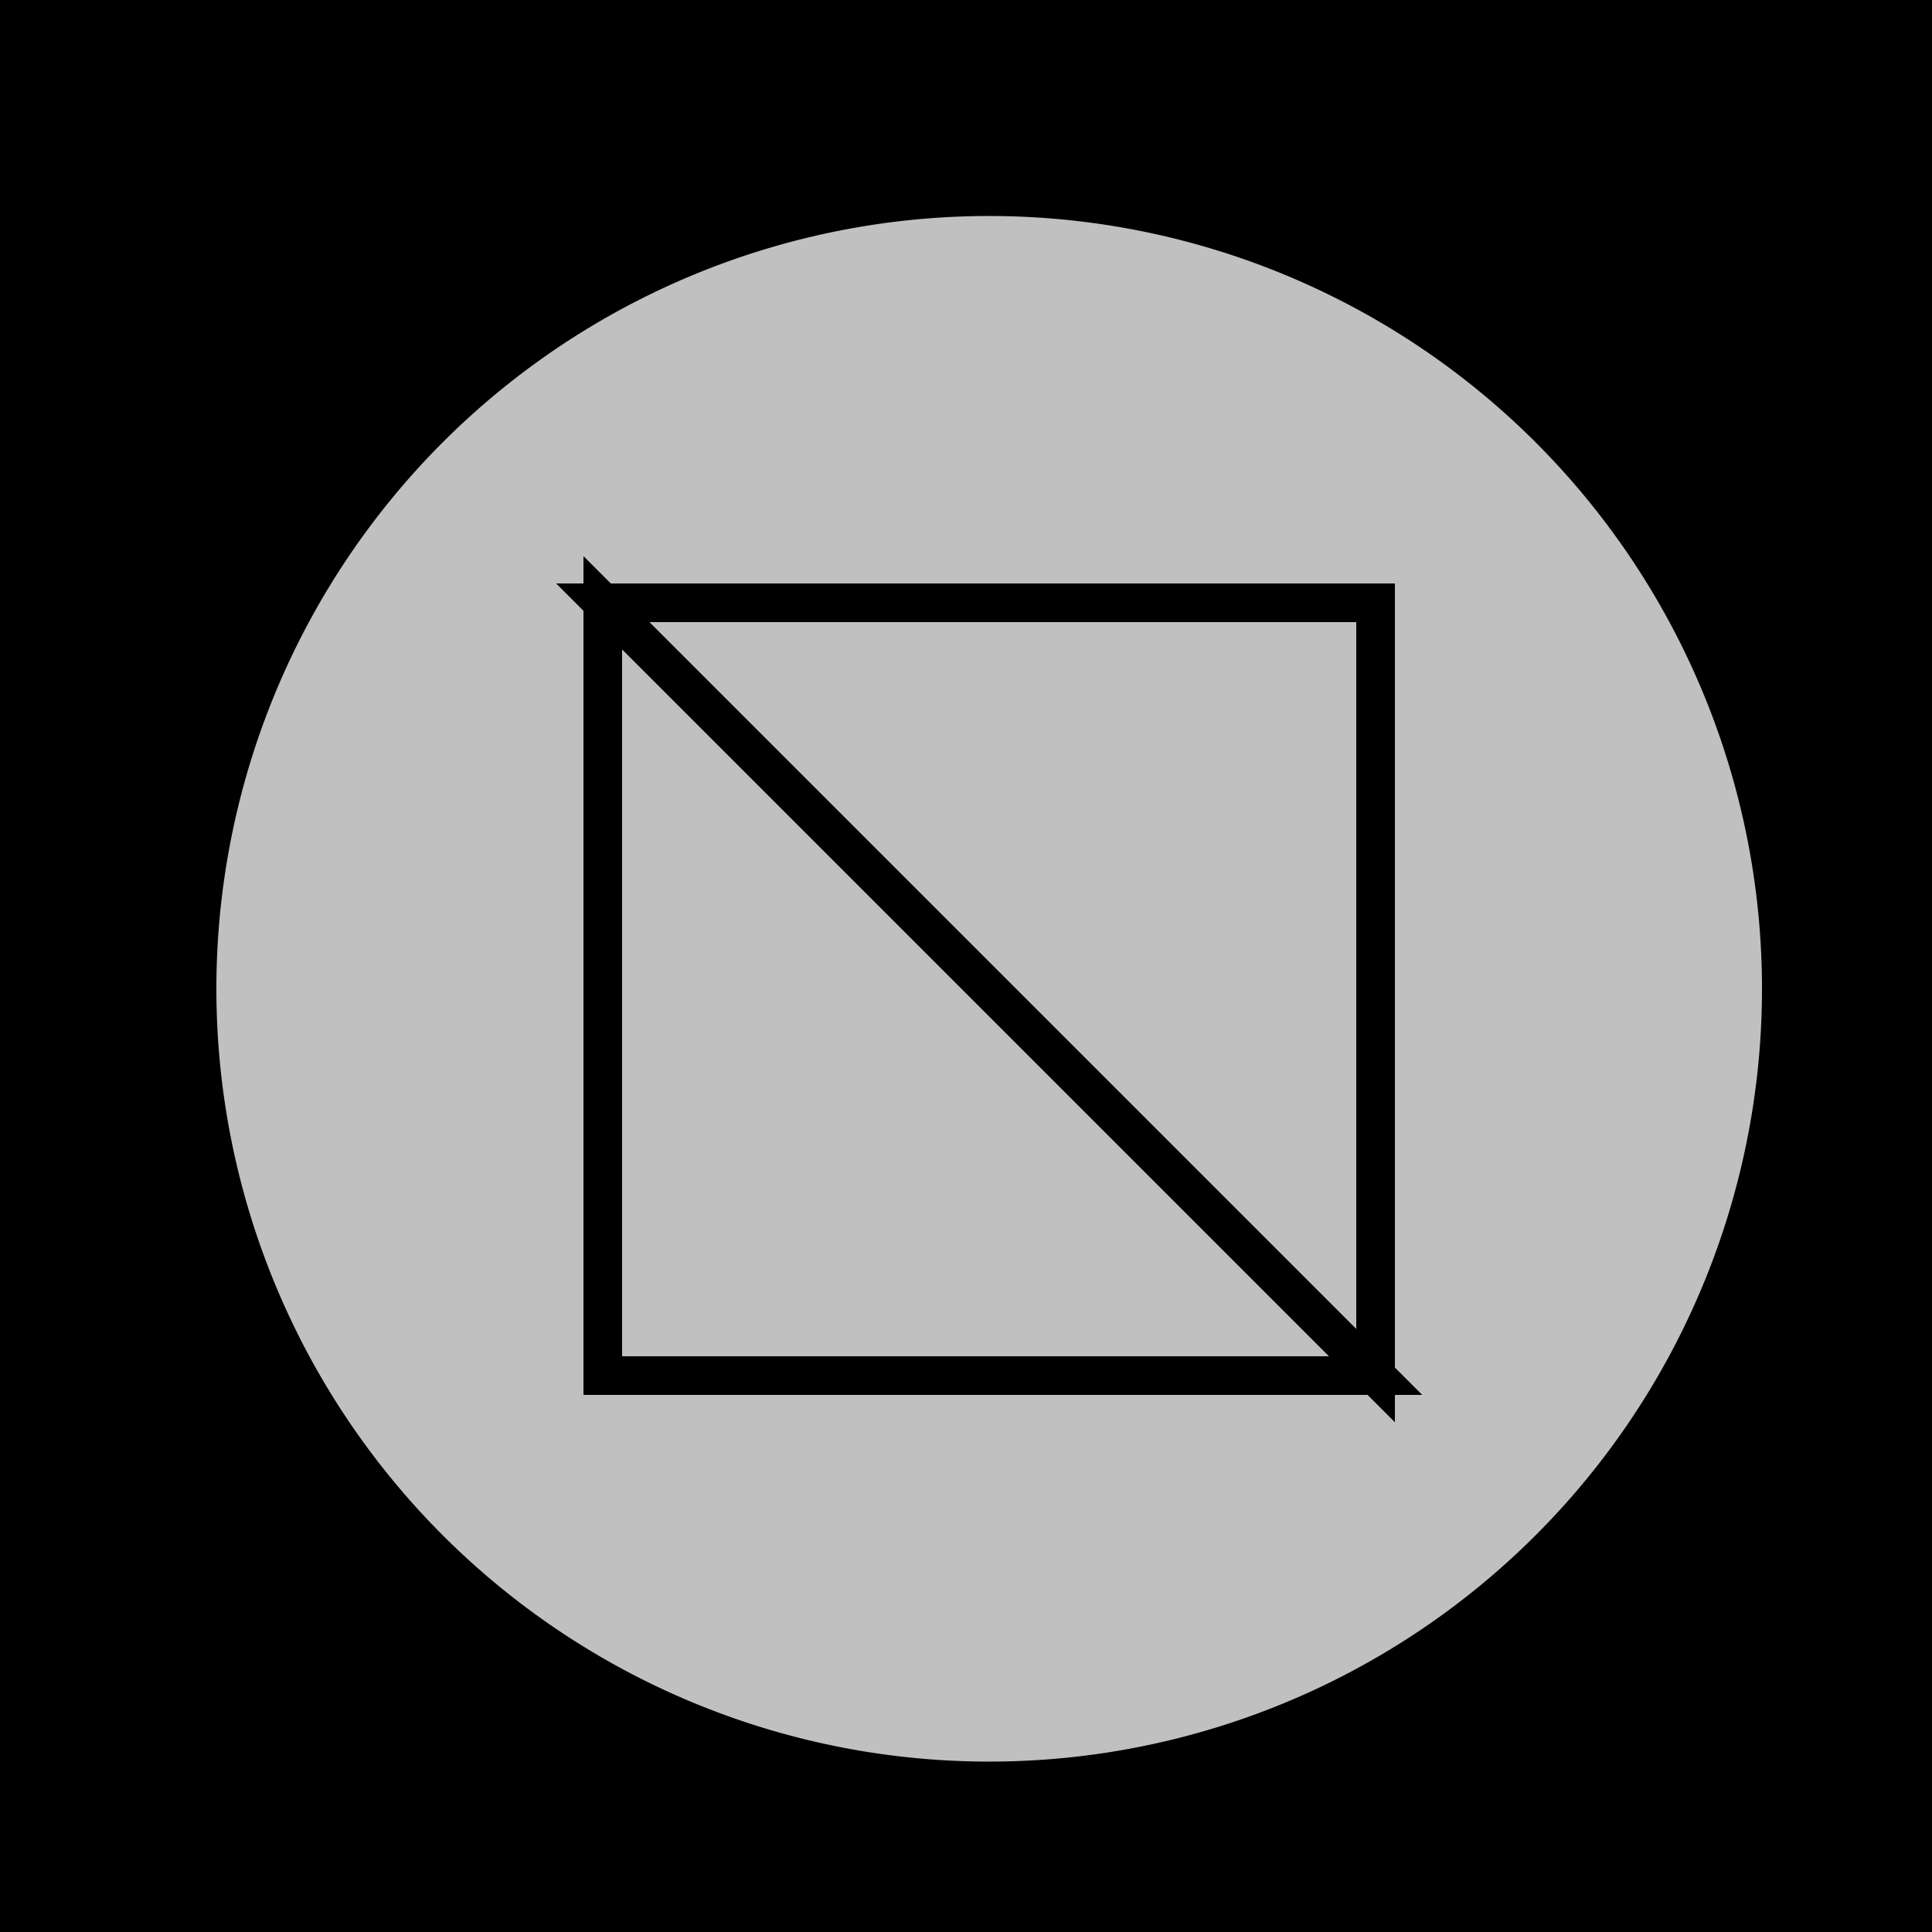
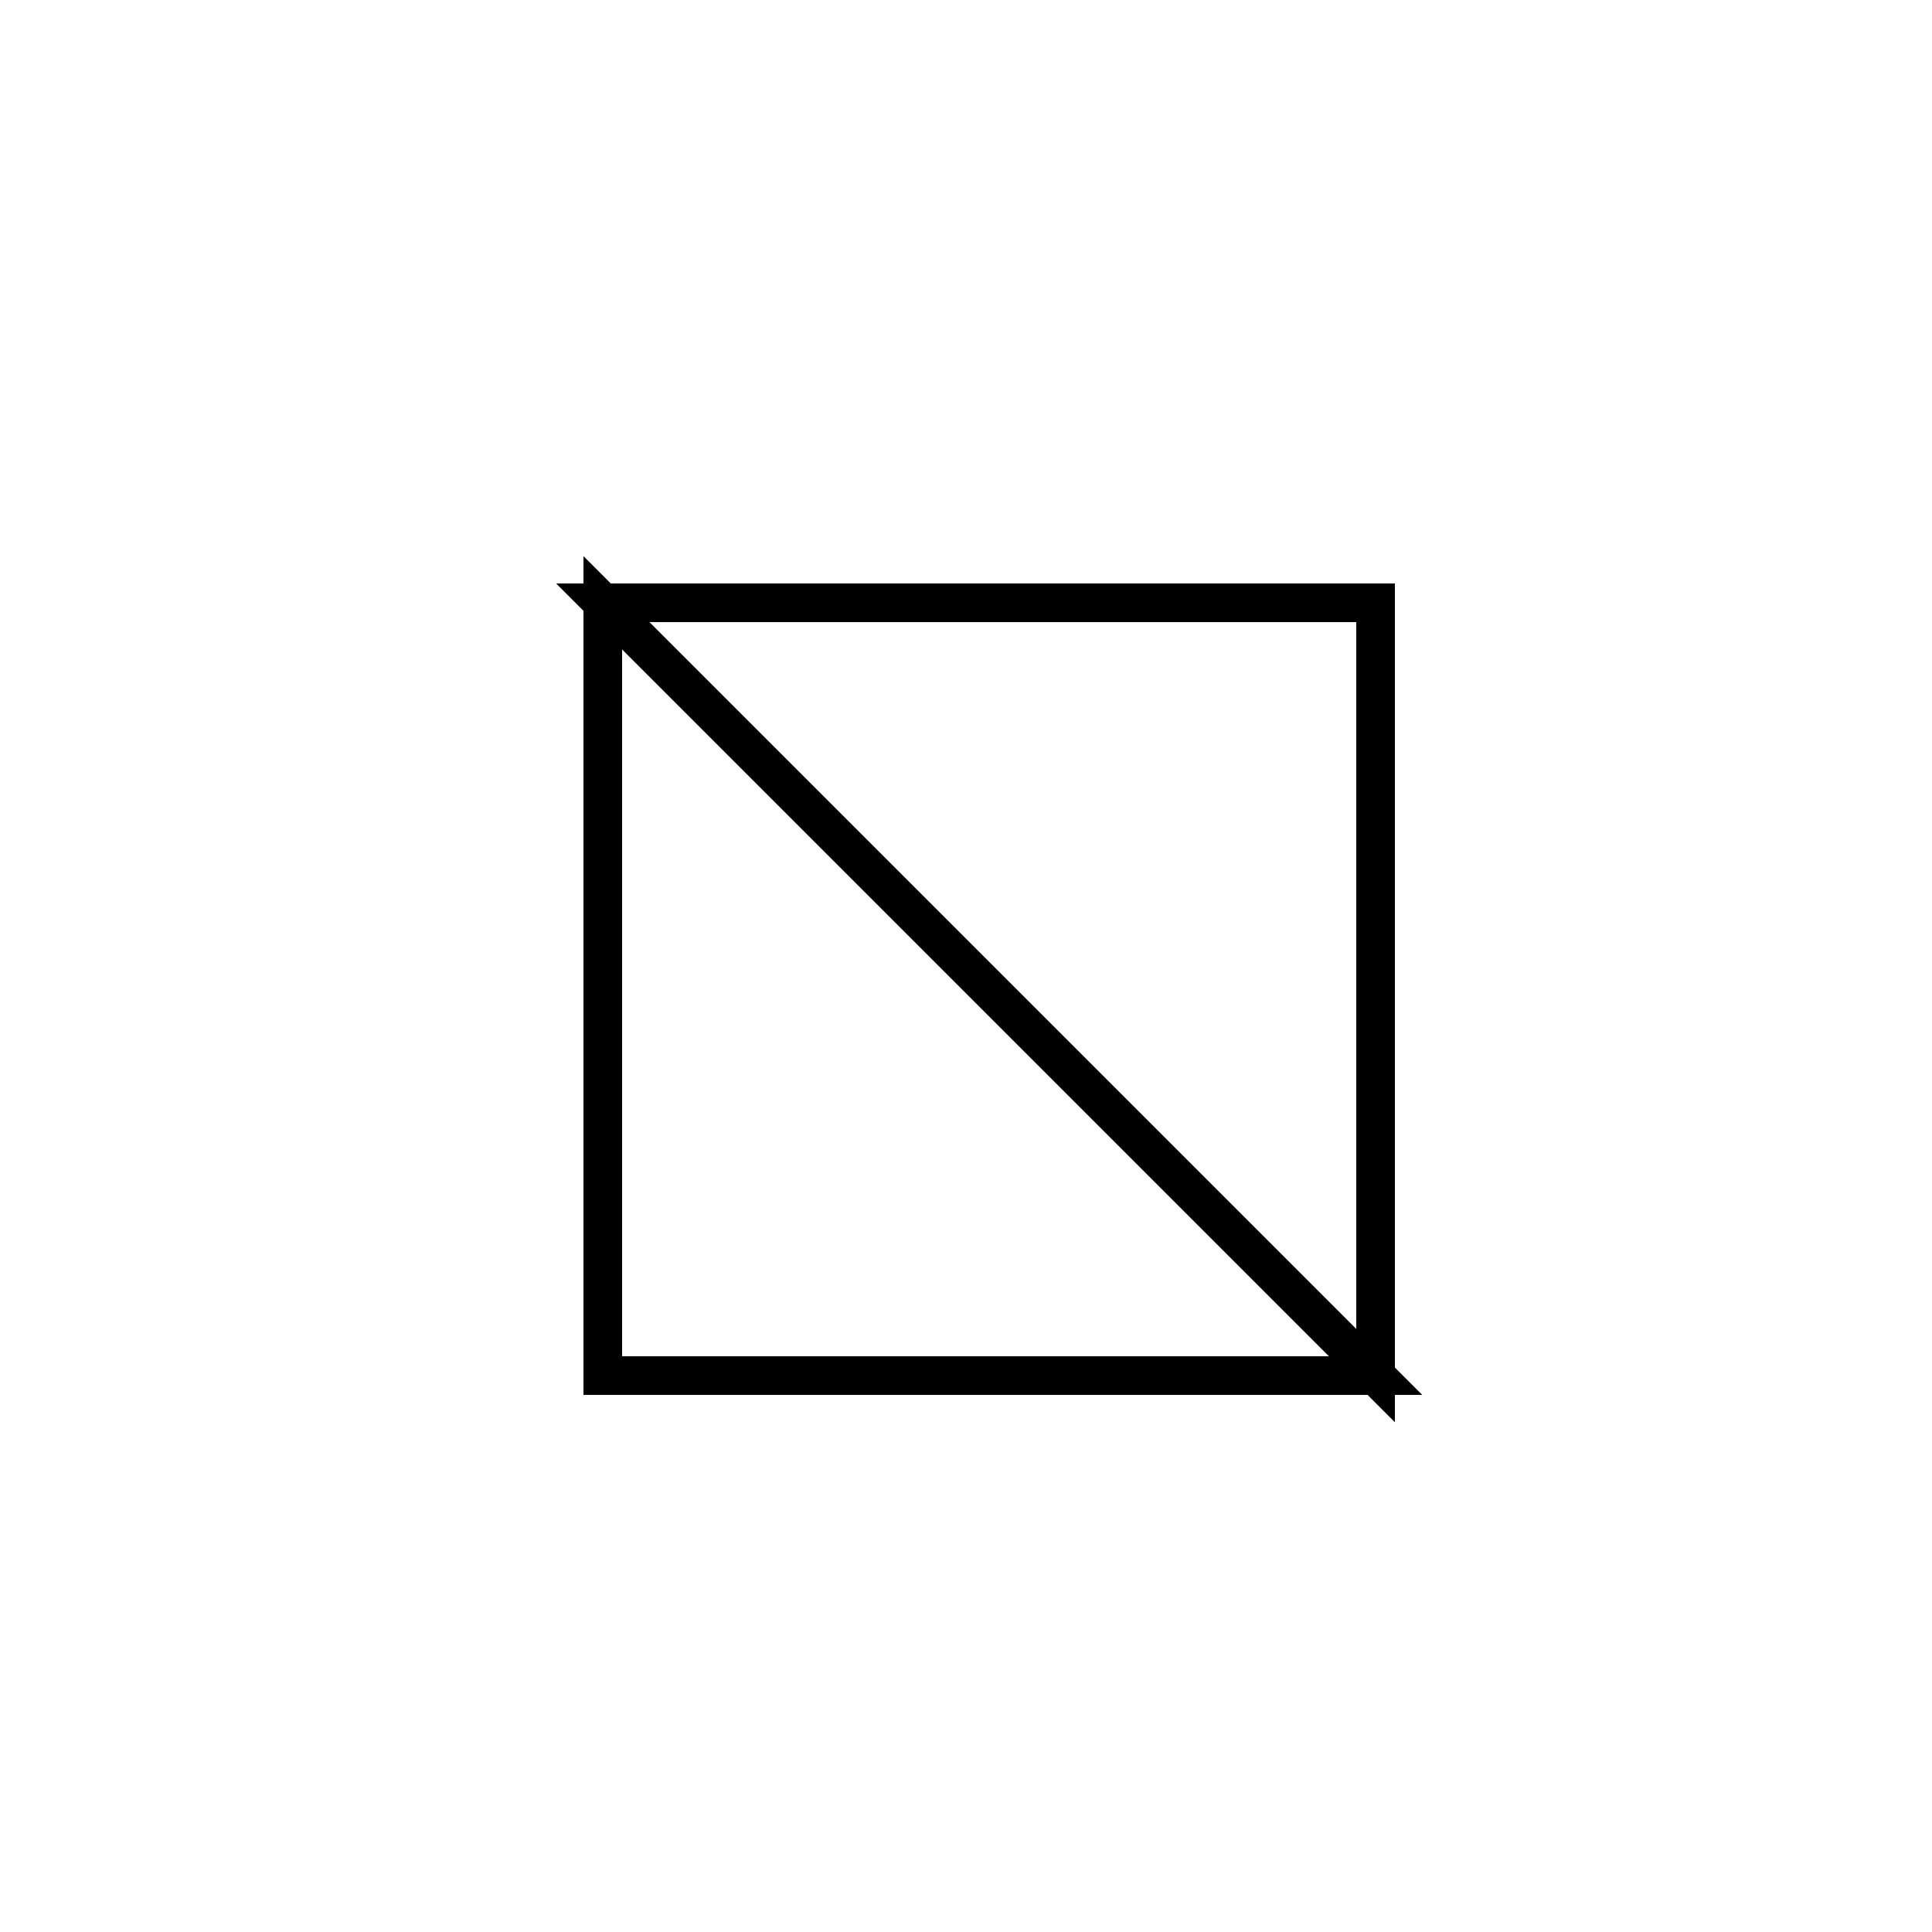
<svg xmlns="http://www.w3.org/2000/svg" width="500" height="500">
  <defs />
  <g>
-     <rect fill="black" stroke="none" x="0" y="0" width="512" height="512" />
-     <path fill="silver" stroke="none" paint-order="stroke fill markers" d=" M 456 256 A 200 200 0 1 1 456 255.8" />
    <path fill="none" stroke="black" paint-order="fill stroke markers" d=" M 156 156 L 356 356 L 156 356 Z M 356 156 L 156 156 L 356 356 Z" stroke-miterlimit="10" stroke-width="10" stroke-dasharray="" />
  </g>
</svg>